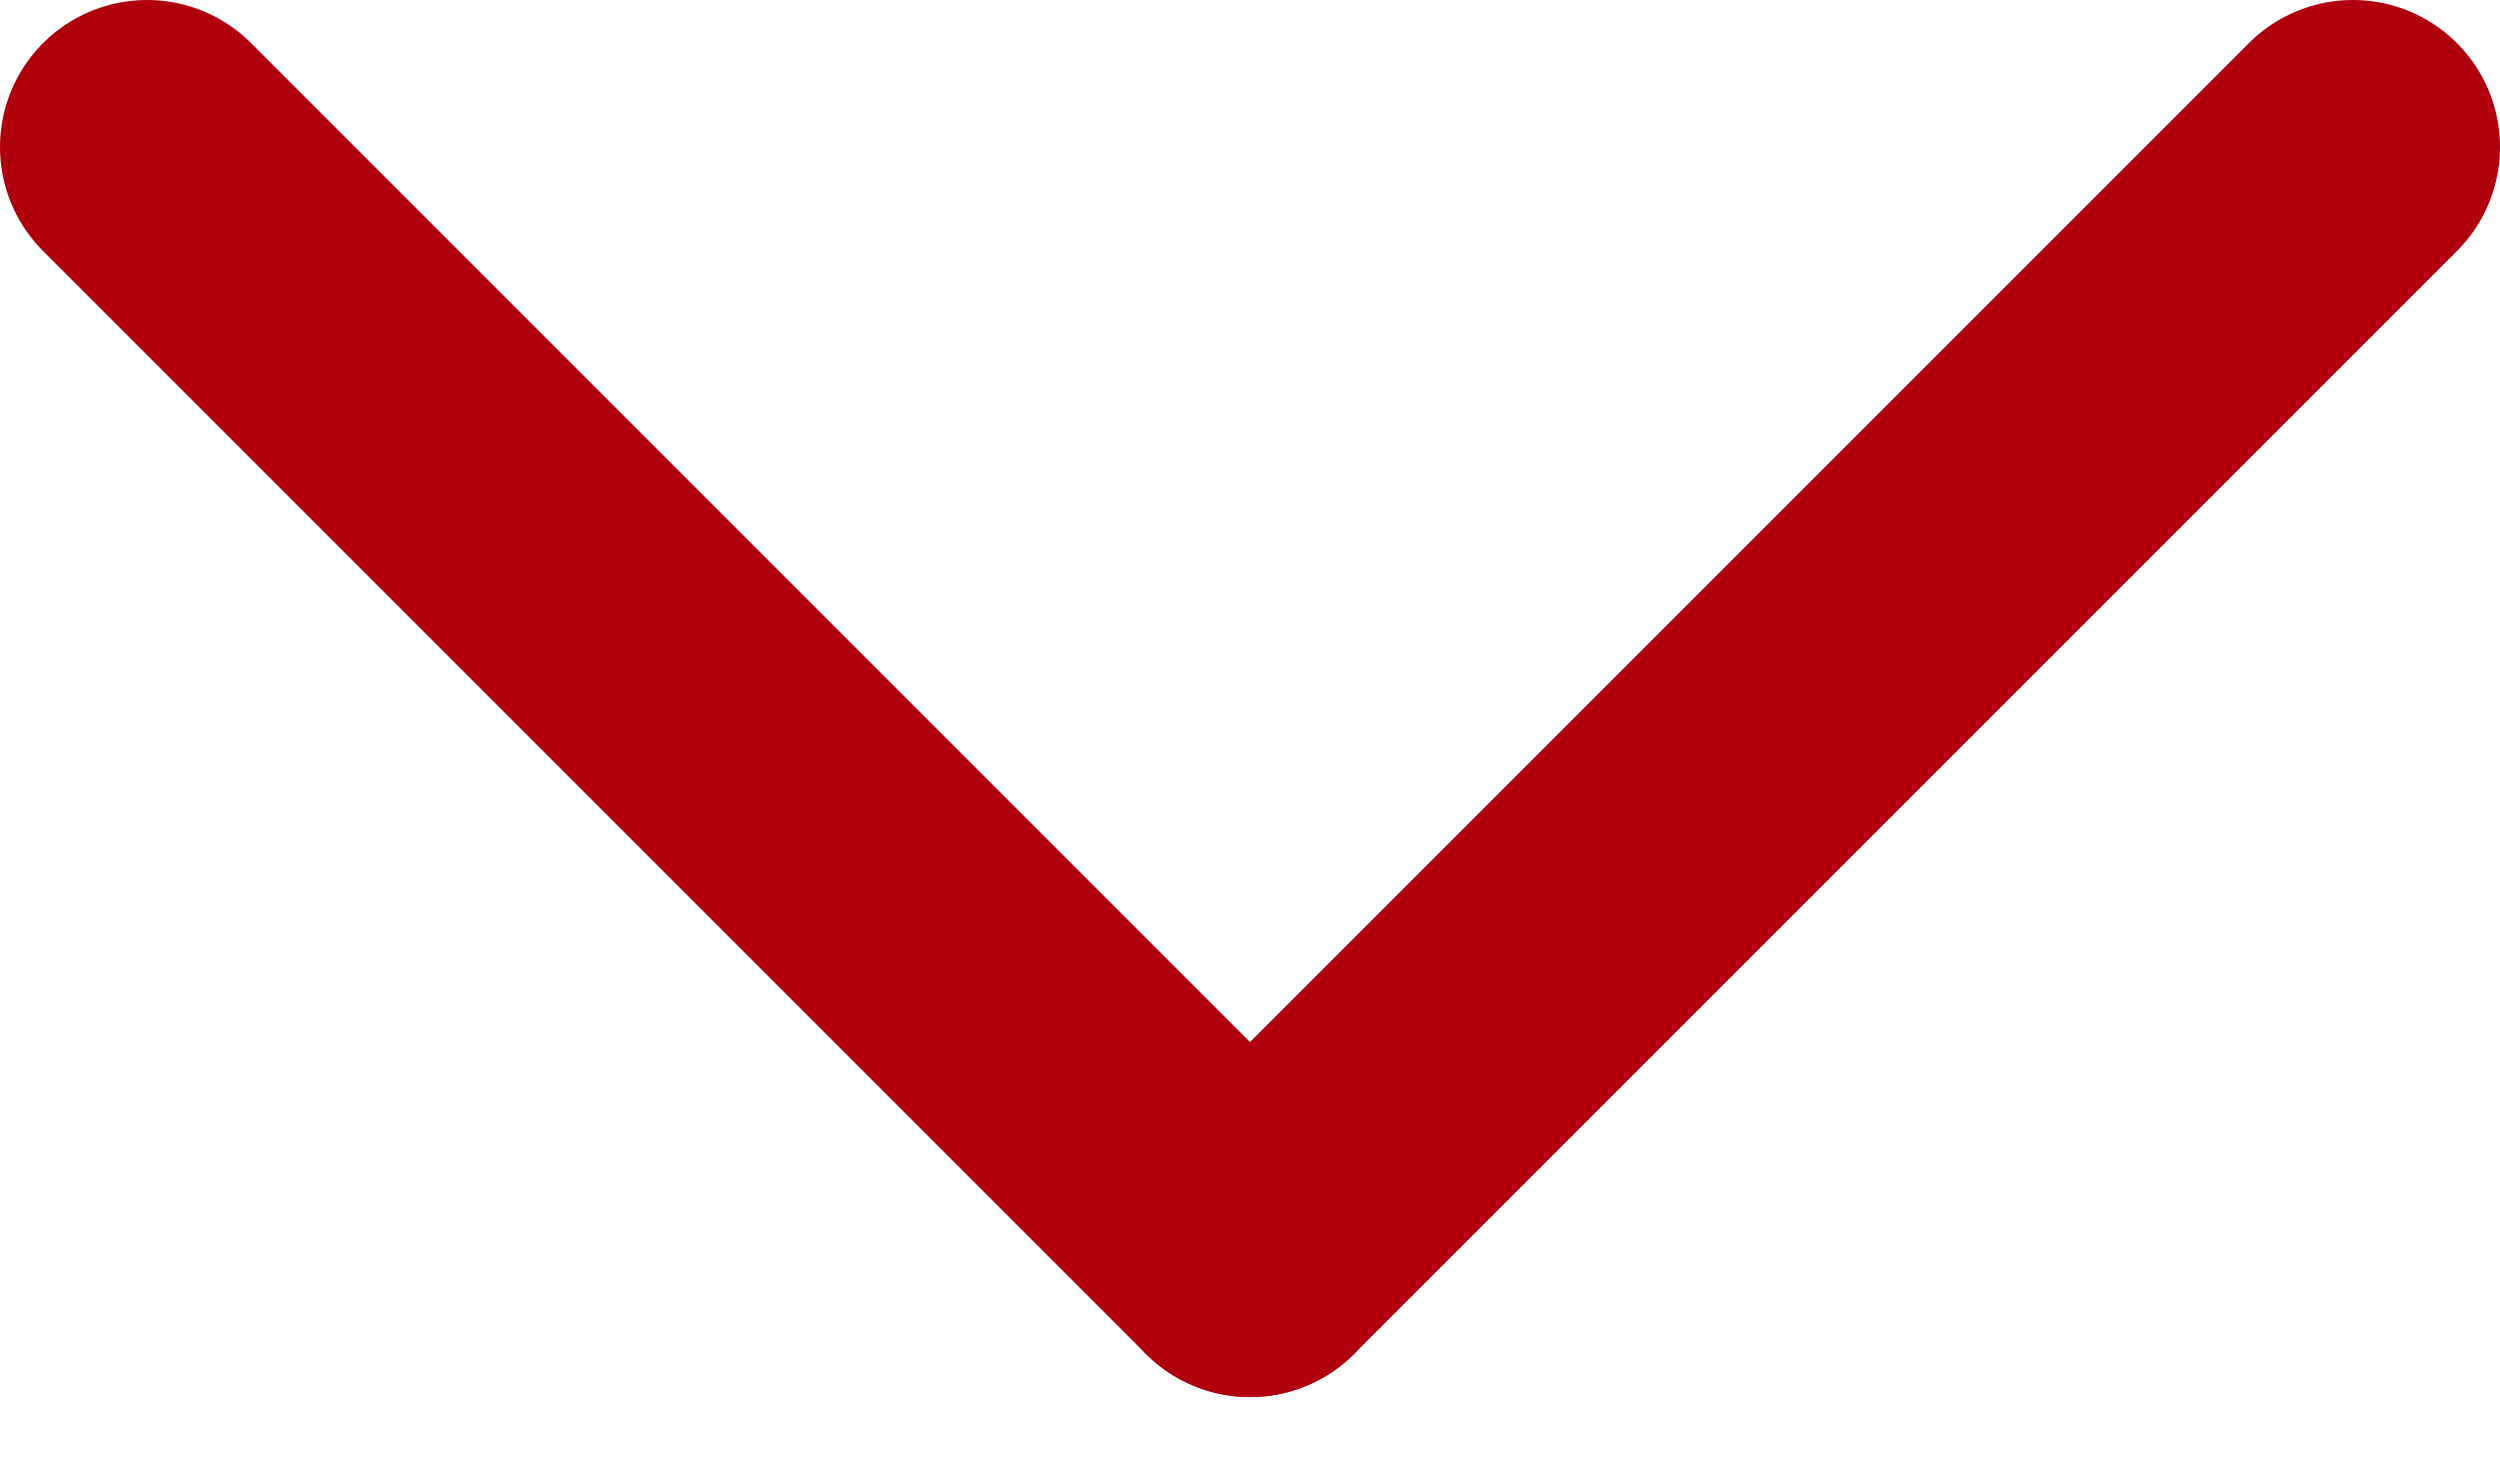
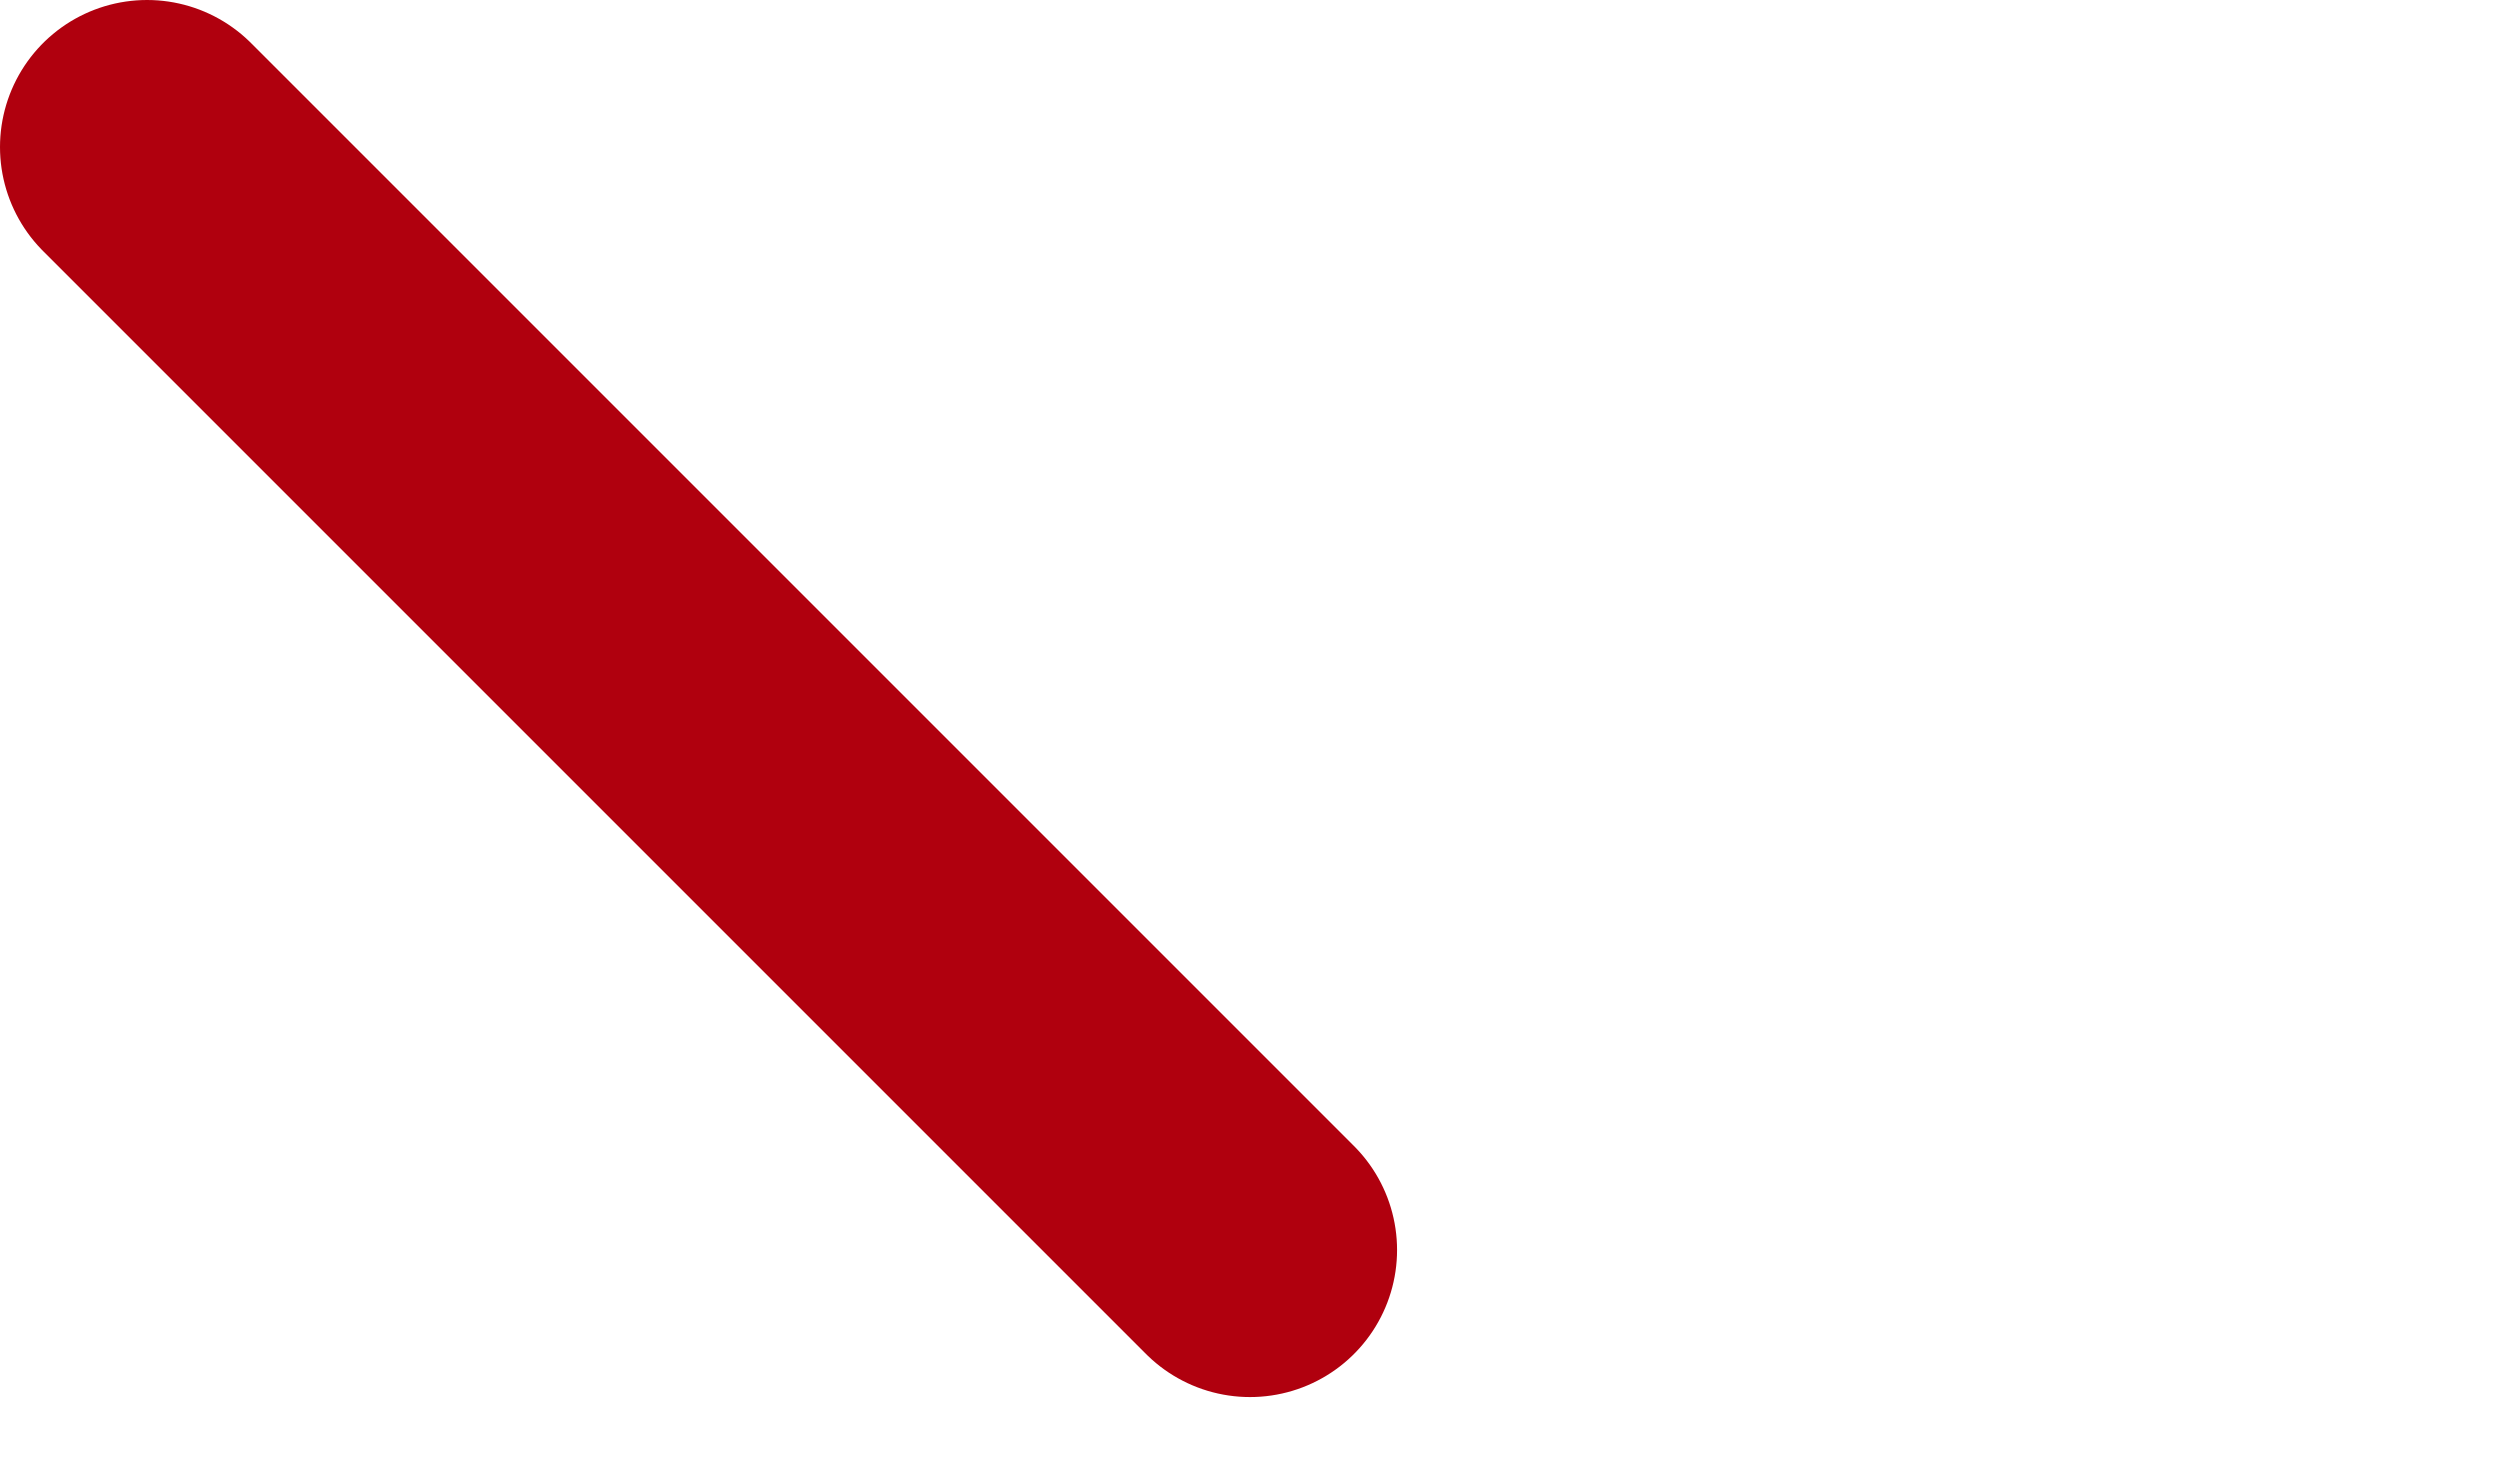
<svg xmlns="http://www.w3.org/2000/svg" width="17" height="10" viewBox="0 0 17 10" fill="none">
  <path d="M1 1L8.5 8.5" stroke="#B0000E" stroke-width="2" stroke-linecap="round" />
-   <path d="M16 1L8.5 8.5" stroke="#B0000E" stroke-width="2" stroke-linecap="round" />
</svg>